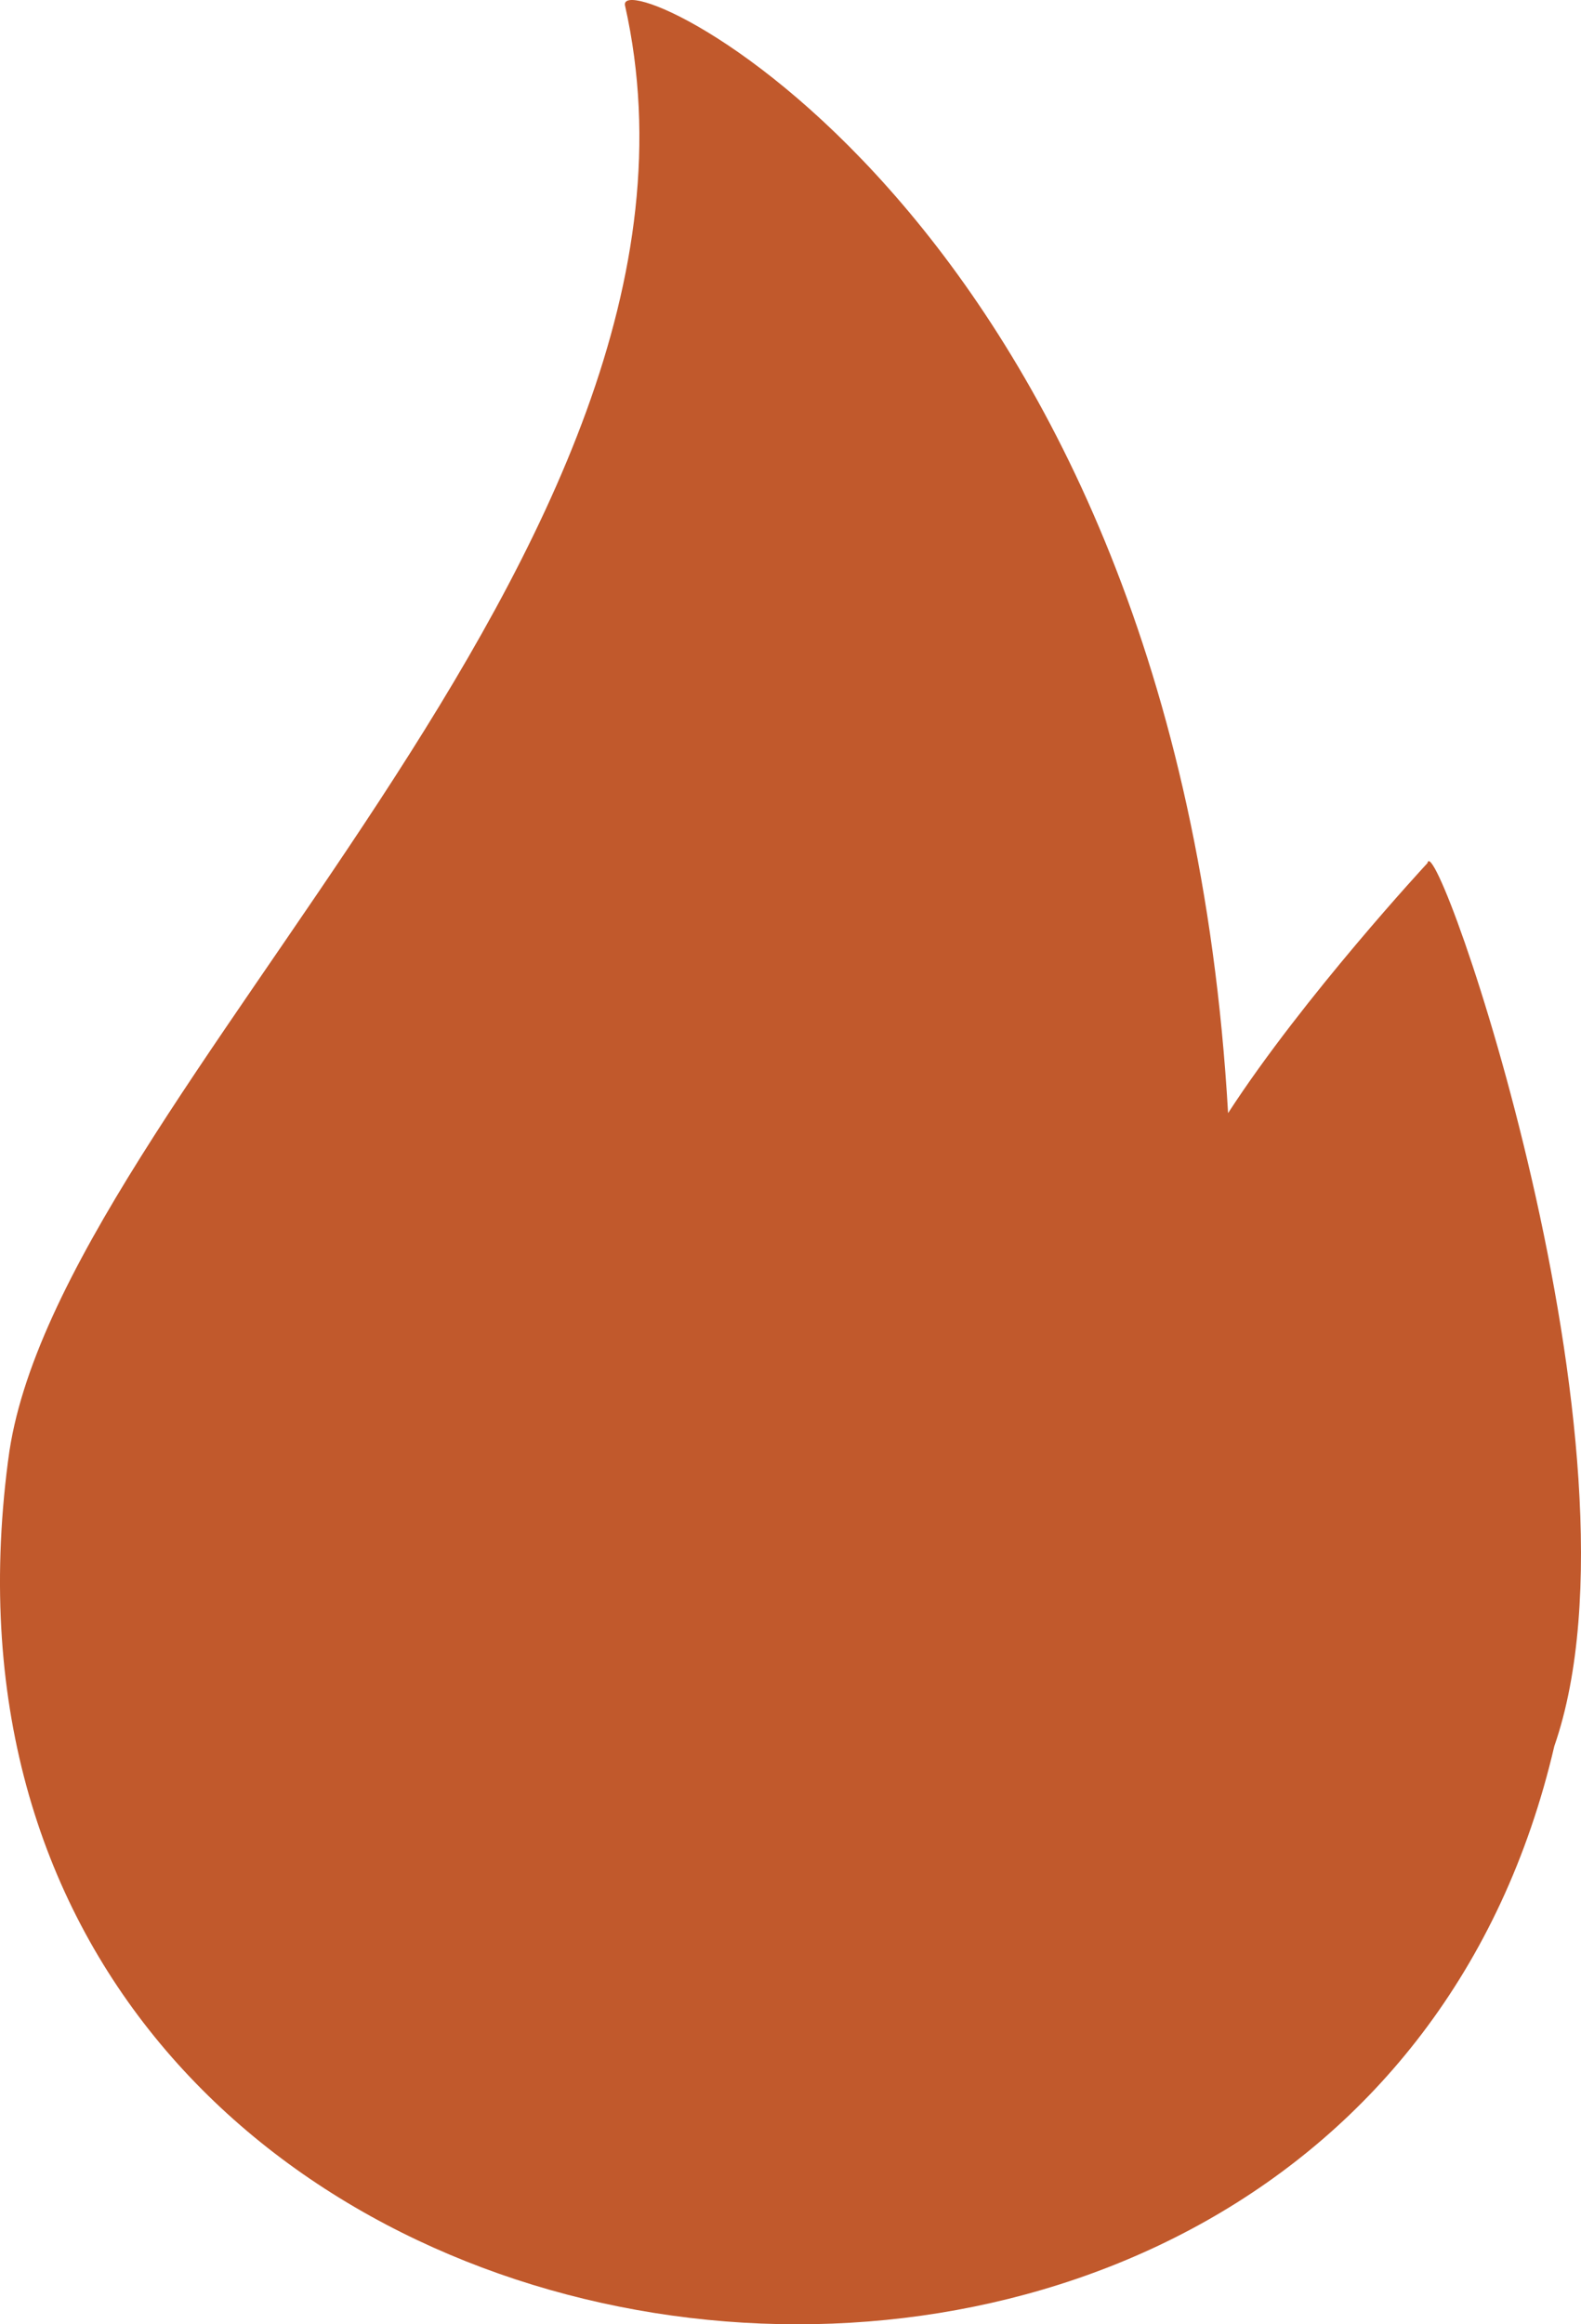
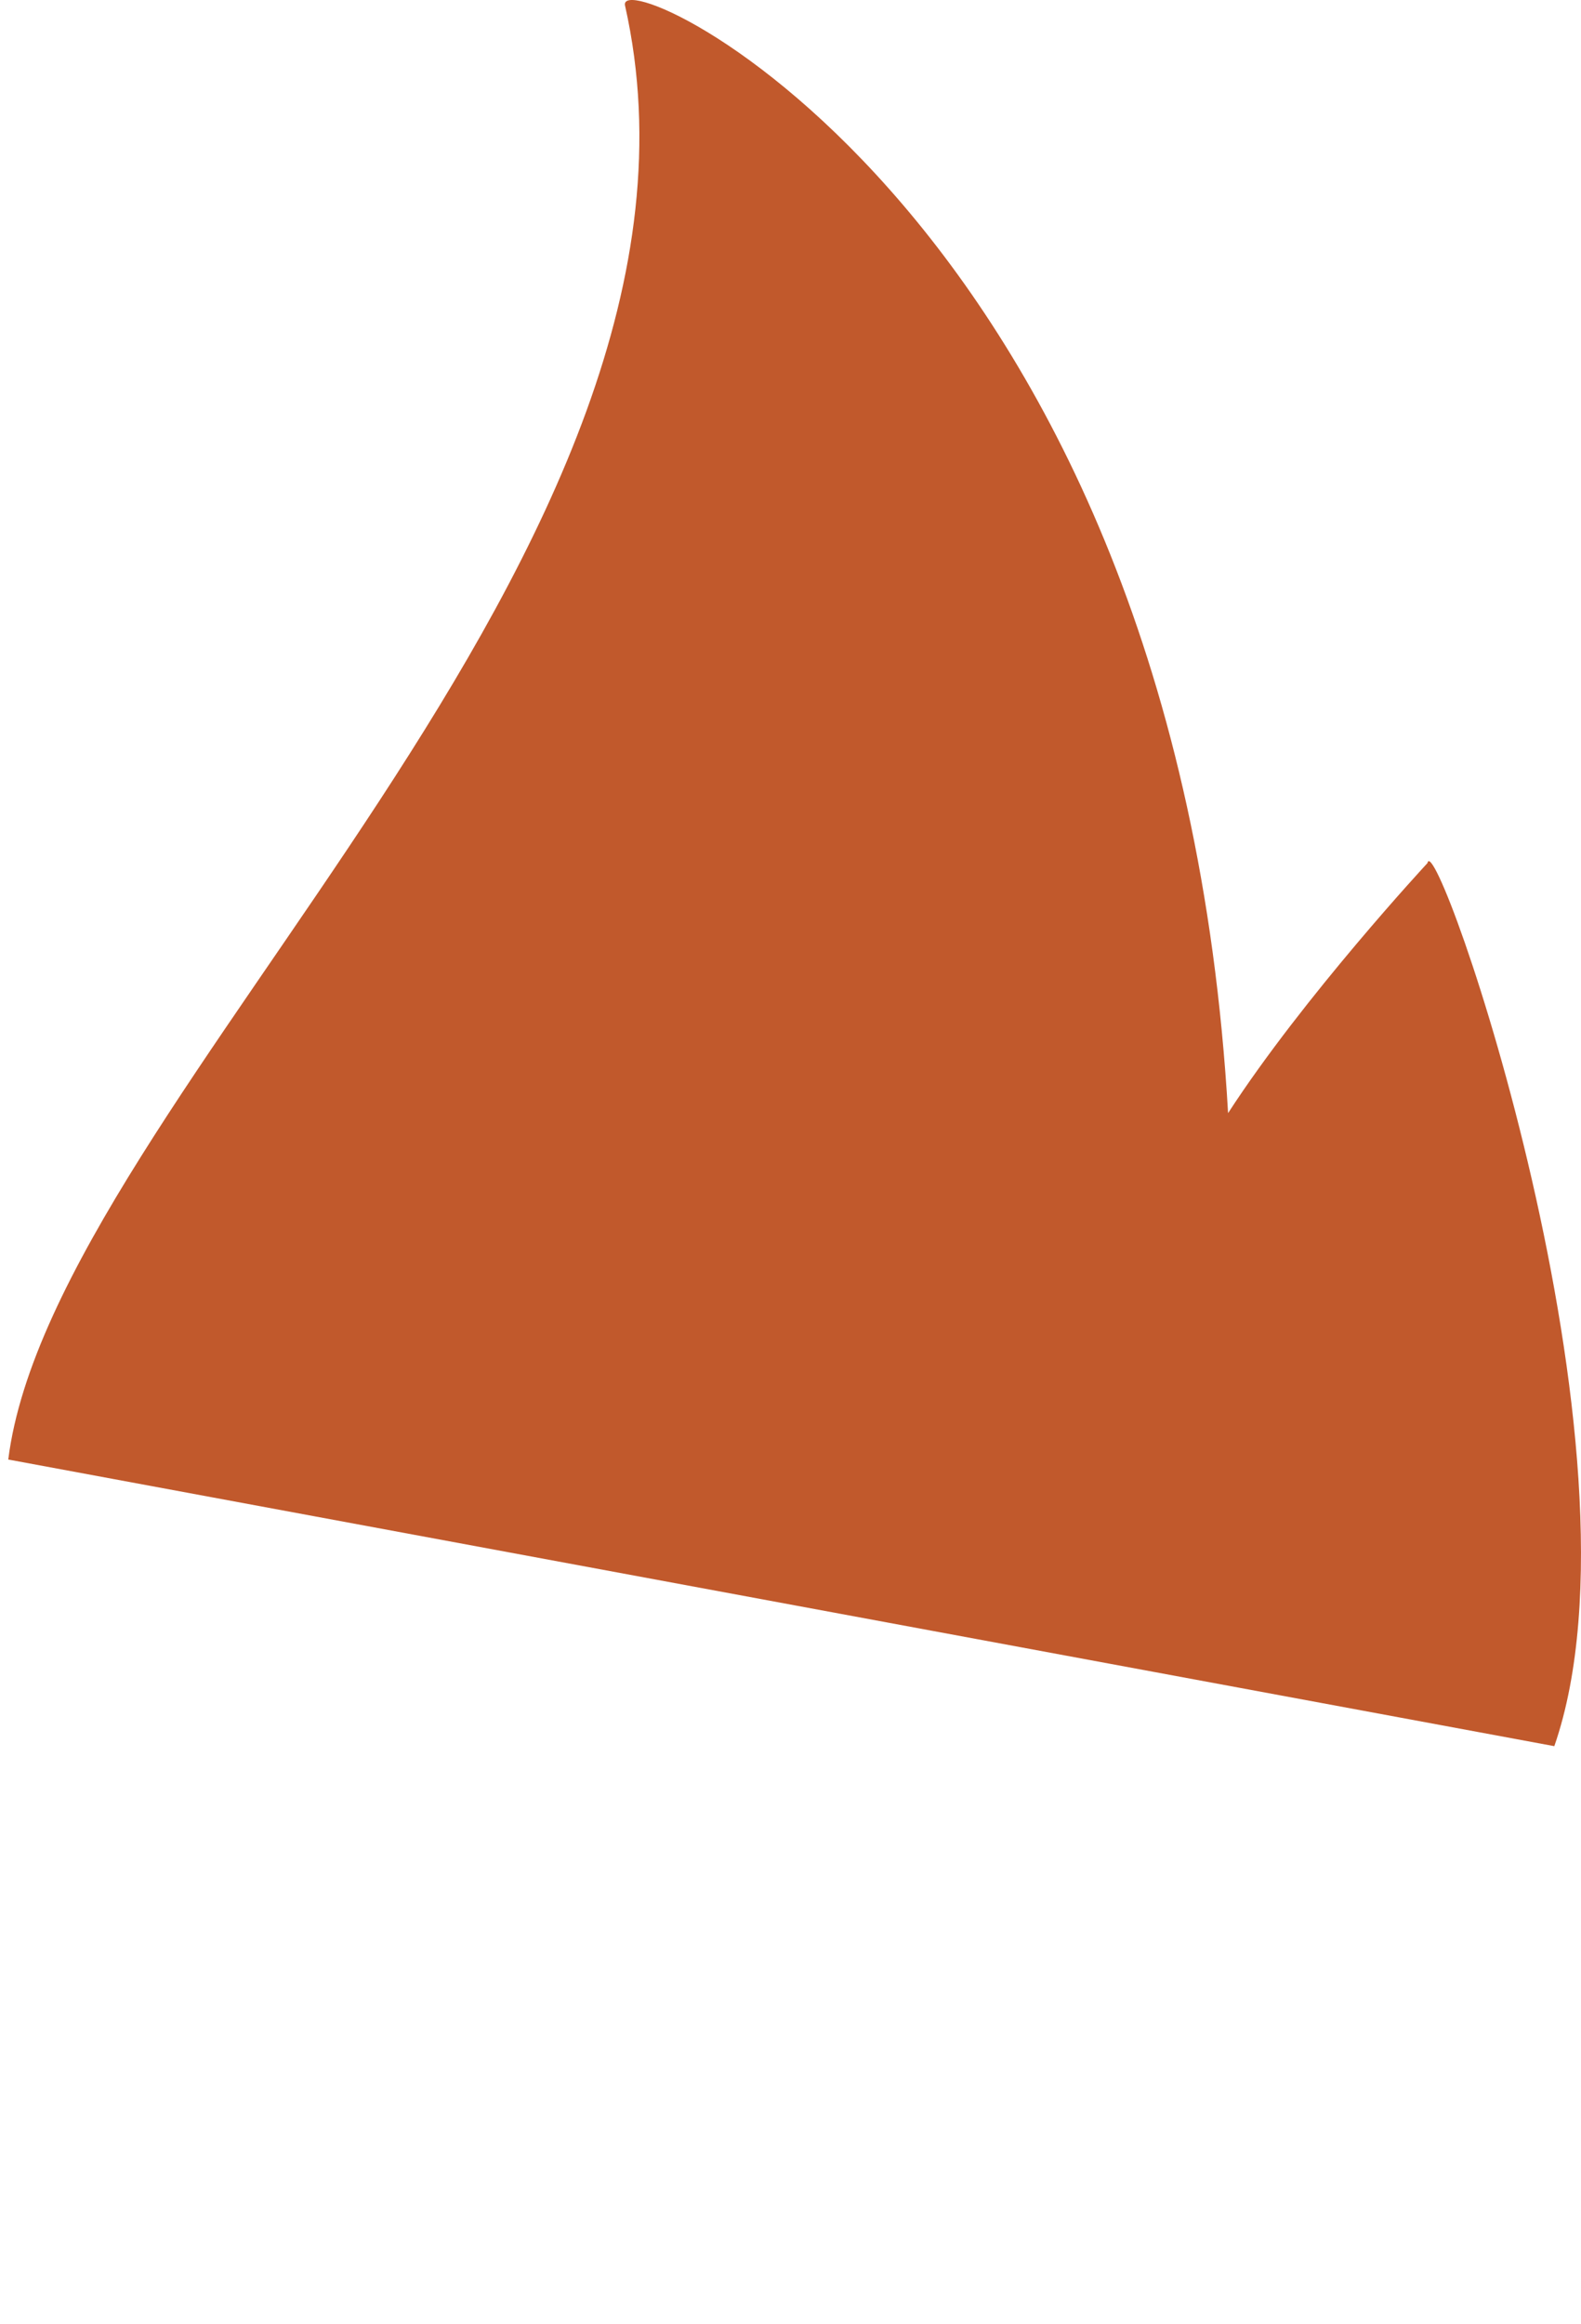
<svg xmlns="http://www.w3.org/2000/svg" width="49" height="72" viewBox="0 0 49 72" fill="none">
-   <path d="M0.256 45.212C1.655 34.063 23.149 16.973 19.372 0.174C19.032 -1.336 36.461 6.717 38.062 34.481C40.403 30.871 44.242 26.735 44.242 26.735C44.478 25.47 51.322 45.028 48.173 54.091C41.664 81.998 -3.722 75.939 0.245 45.288L0.256 45.212Z" fill="#C1592C" />
+   <path d="M0.256 45.212C1.655 34.063 23.149 16.973 19.372 0.174C19.032 -1.336 36.461 6.717 38.062 34.481C40.403 30.871 44.242 26.735 44.242 26.735C44.478 25.47 51.322 45.028 48.173 54.091L0.256 45.212Z" fill="#C1592C" />
</svg>